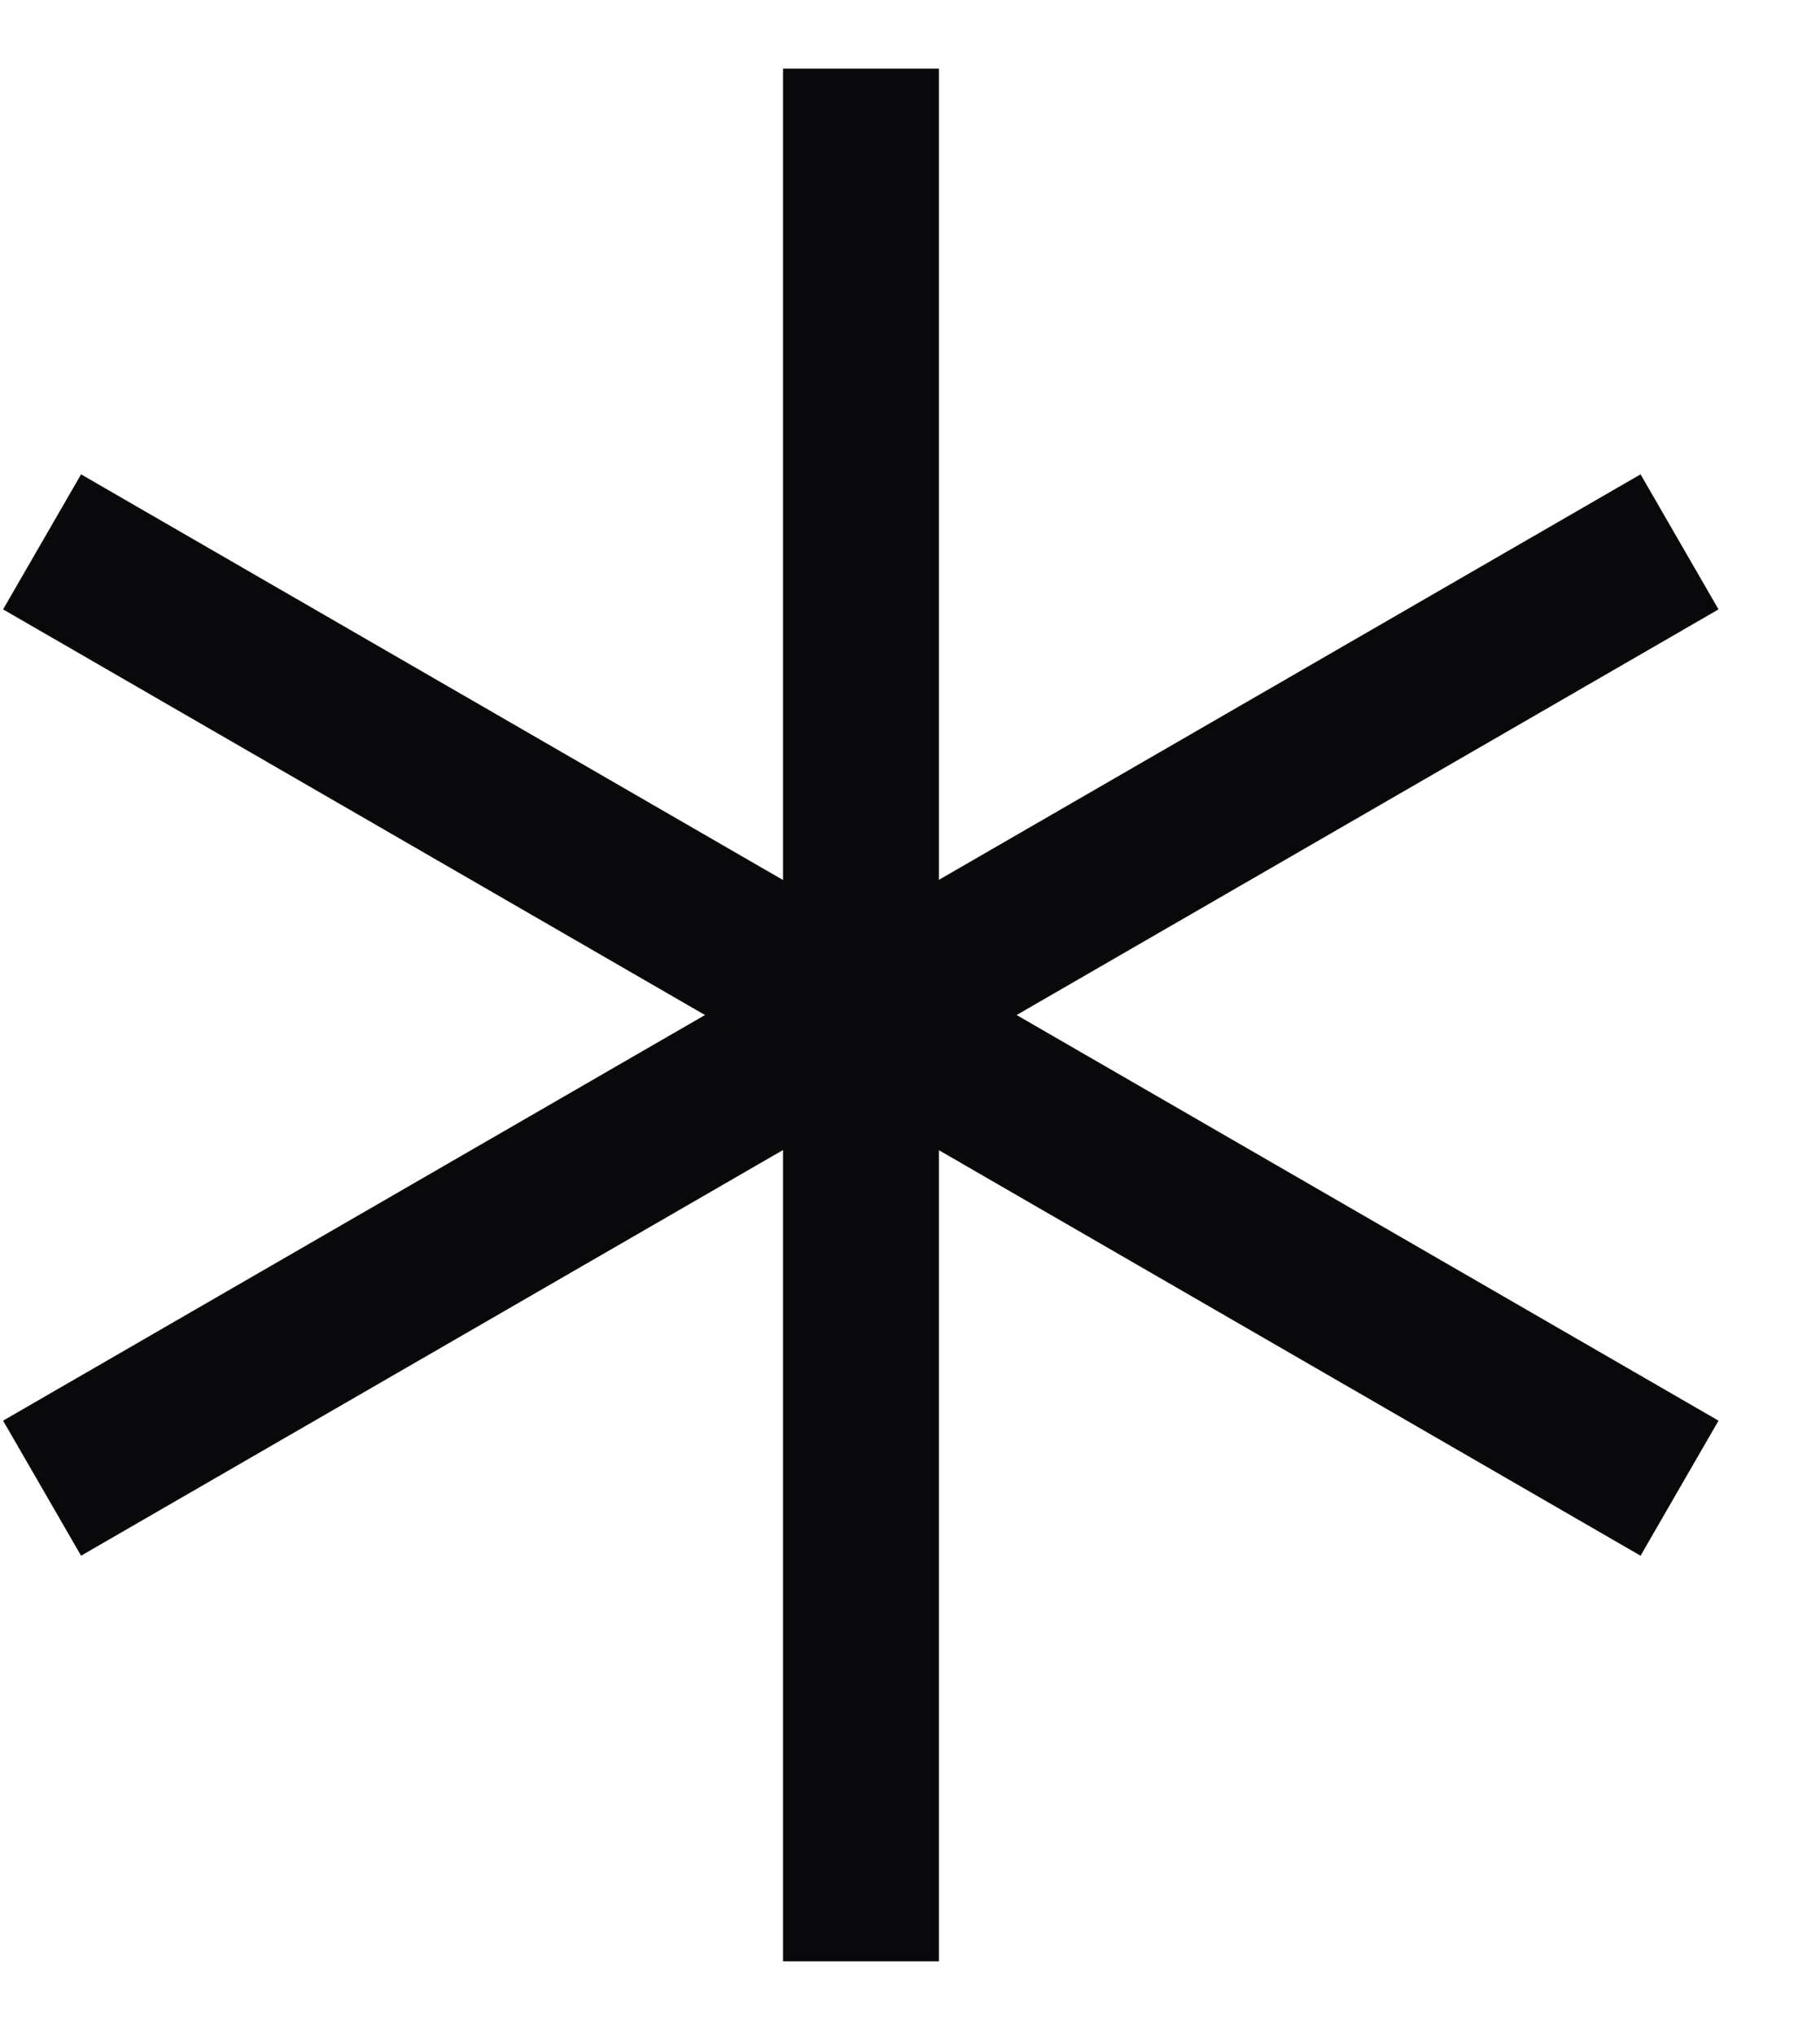
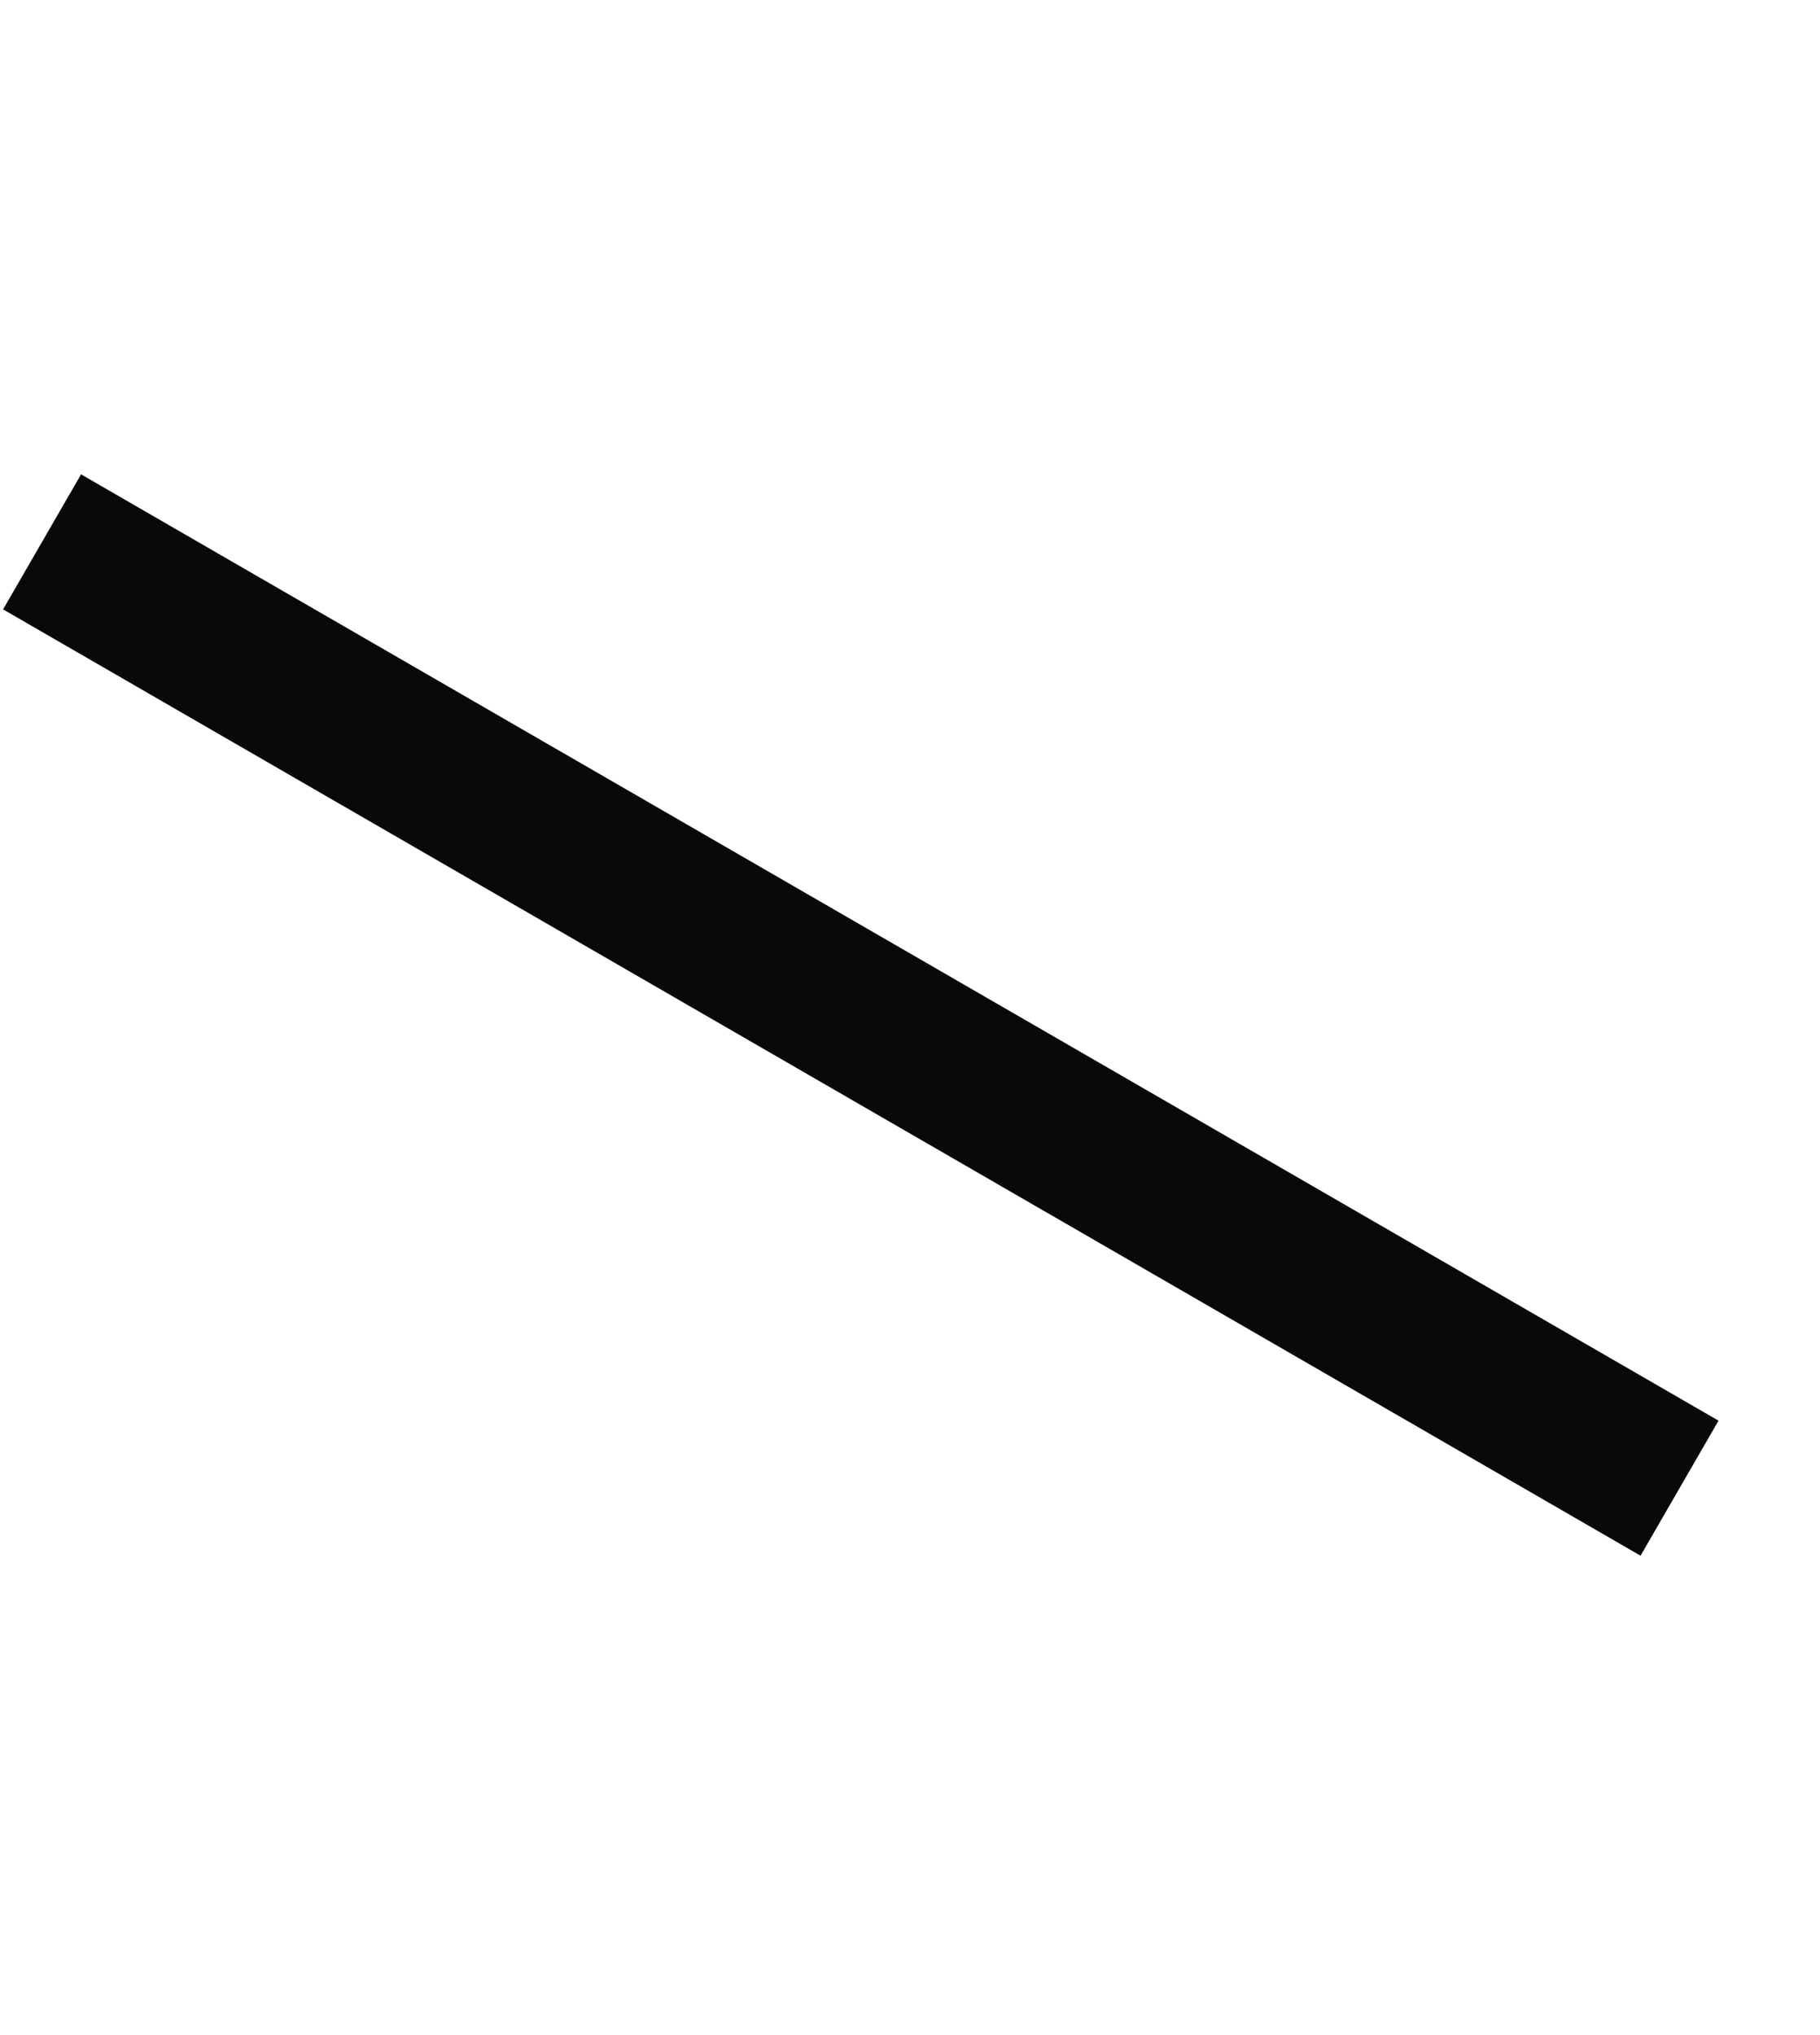
<svg xmlns="http://www.w3.org/2000/svg" width="17" height="19" viewBox="0 0 17 19" fill="none">
-   <path d="M0.393 13.894L15.688 5.059" stroke="#09090B" stroke-width="1.456" stroke-miterlimit="10" />
  <path d="M15.688 13.894L0.393 5.059" stroke="#09090B" stroke-width="1.456" stroke-miterlimit="10" />
-   <path d="M8.042 18.311L8.042 0.641" stroke="#09090B" stroke-width="1.456" stroke-miterlimit="10" />
</svg>